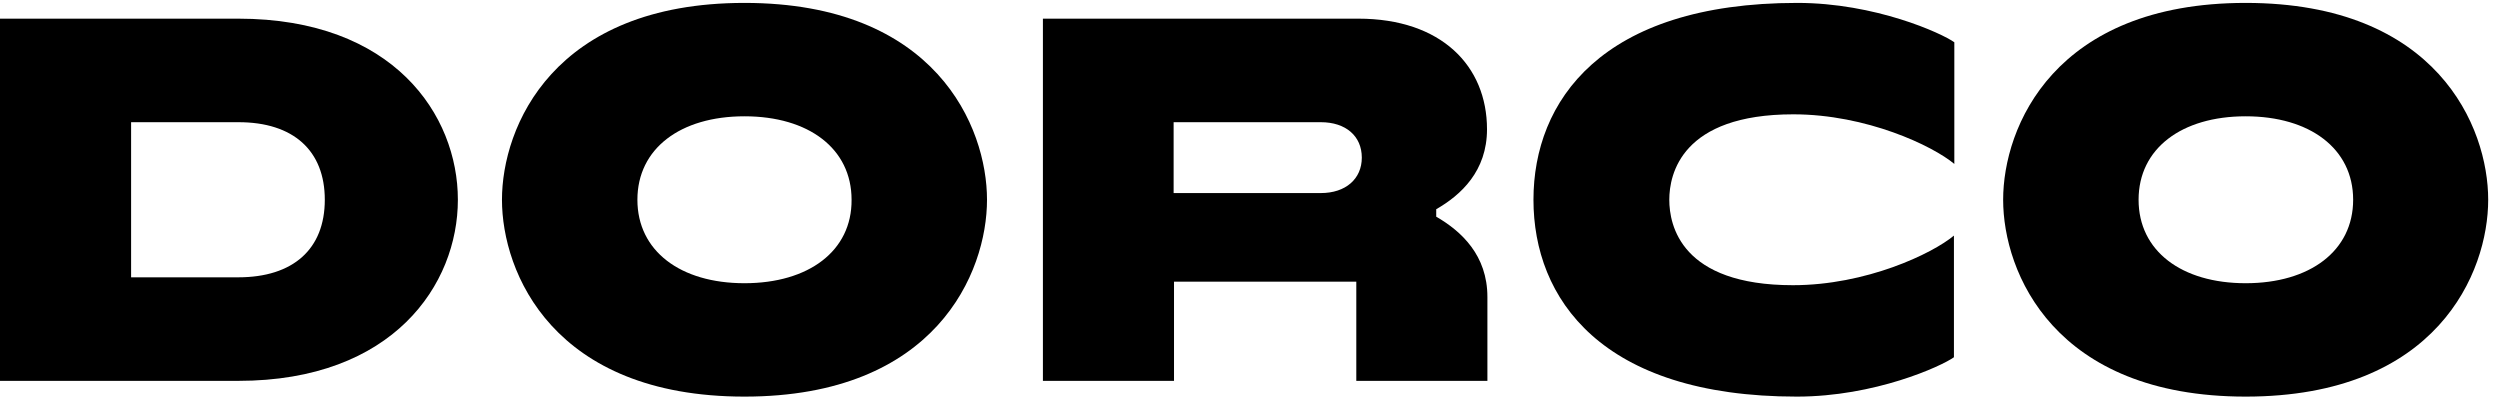
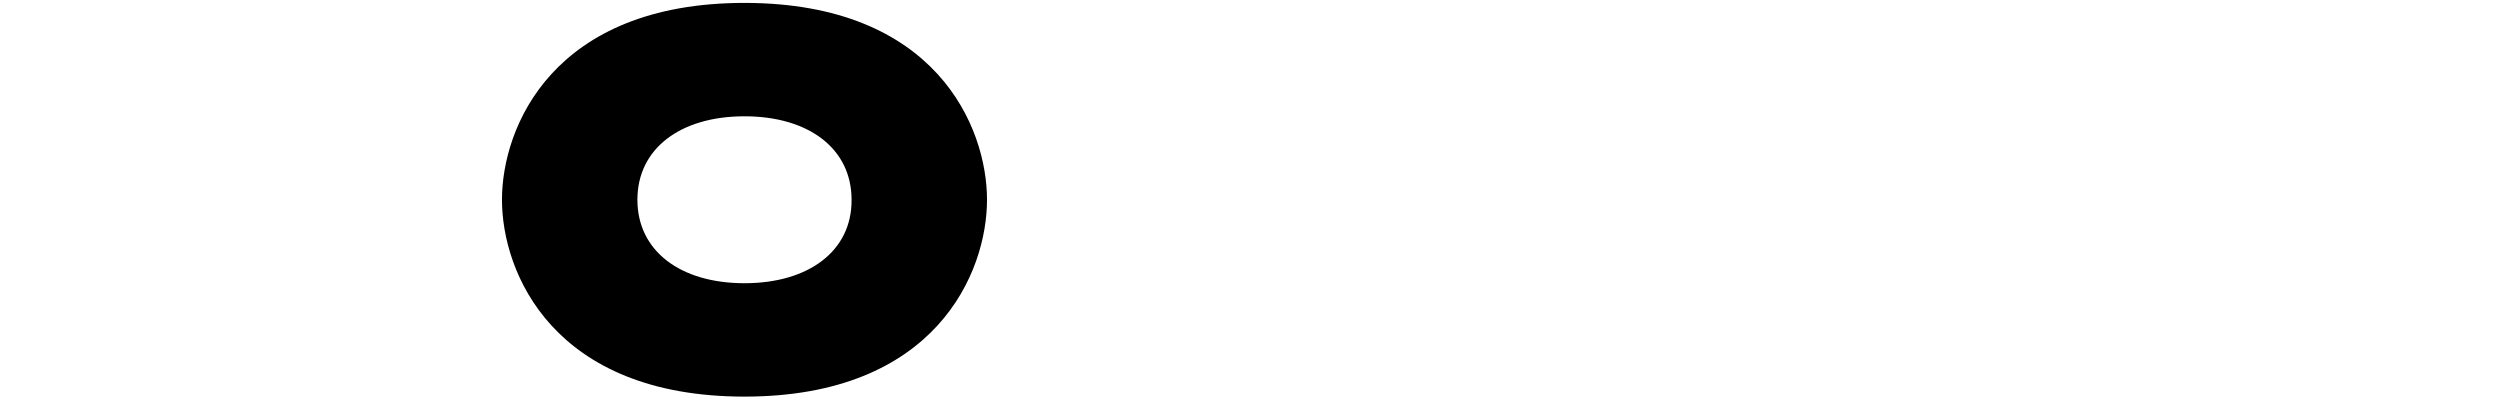
<svg xmlns="http://www.w3.org/2000/svg" width="413" height="66" viewBox="0 0 413 66" fill="none">
  <g clip-path="url(#clip0_171_124)">
-     <path d="M370.985 0.48C339.375 0.48 330.92 20.968 330.92 33C330.92 45.032 339.375 65.52 370.985 65.52C402.594 65.52 411.049 45.032 411.049 33C411.049 20.968 402.594 0.48 370.985 0.48ZM370.985 46.788C360.383 46.788 353.294 41.455 353.294 33C353.294 24.545 360.383 19.212 370.985 19.212C381.586 19.212 388.74 24.545 388.74 33C388.74 41.455 381.586 46.788 370.985 46.788Z" fill="black" />
    <path d="M122.989 0.48C91.38 0.48 82.925 20.968 82.925 33C82.925 45.032 91.38 65.52 122.989 65.52C154.599 65.52 163.054 45.032 163.054 33C163.054 20.968 154.599 0.48 122.989 0.48ZM122.989 46.788C112.388 46.788 105.299 41.455 105.299 33C105.299 24.545 112.388 19.212 122.989 19.212C133.591 19.212 140.68 24.545 140.68 33C140.745 41.455 133.591 46.788 122.989 46.788Z" fill="black" />
-     <path d="M39.349 3.082H0V62.918H39.349C64.974 62.918 75.641 46.983 75.641 33C75.641 19.017 65.039 3.082 39.349 3.082ZM39.349 45.813H21.658V20.187H39.414C48.454 20.187 53.657 24.87 53.657 33C53.657 41.13 48.454 45.813 39.349 45.813Z" fill="black" />
-     <path d="M253.328 33C253.328 49.26 264.45 65.52 296.84 65.52C309.717 65.52 320.709 60.512 322.79 59.016V38.919C319.213 41.91 308.287 47.114 296.189 47.114C277.718 47.114 275.767 37.228 275.767 33C275.767 28.772 277.783 18.887 296.254 18.887C308.352 18.887 319.278 24.09 322.855 27.081V6.984C320.774 5.488 309.783 0.48 296.905 0.48C264.515 0.48 253.328 16.74 253.328 33Z" fill="black" />
-     <path d="M245.654 21.358C245.654 10.887 238.109 3.082 224.386 3.082H172.289V62.918H193.947V46.528H224.061V62.918H245.719V49.065C245.719 42.17 241.426 38.203 237.264 35.797V34.561C241.361 32.22 245.654 28.252 245.654 21.358ZM218.207 31.894H193.882V20.187H218.207C222.305 20.187 224.971 22.464 224.971 26.041C224.971 29.553 222.305 31.894 218.207 31.894Z" fill="black" />
  </g>
  <defs>
    <clipPath id="clip0_171_124">
      <rect width="413" height="65.039" fill="white" transform="translate(0 0.48)" />
    </clipPath>
  </defs>
</svg>